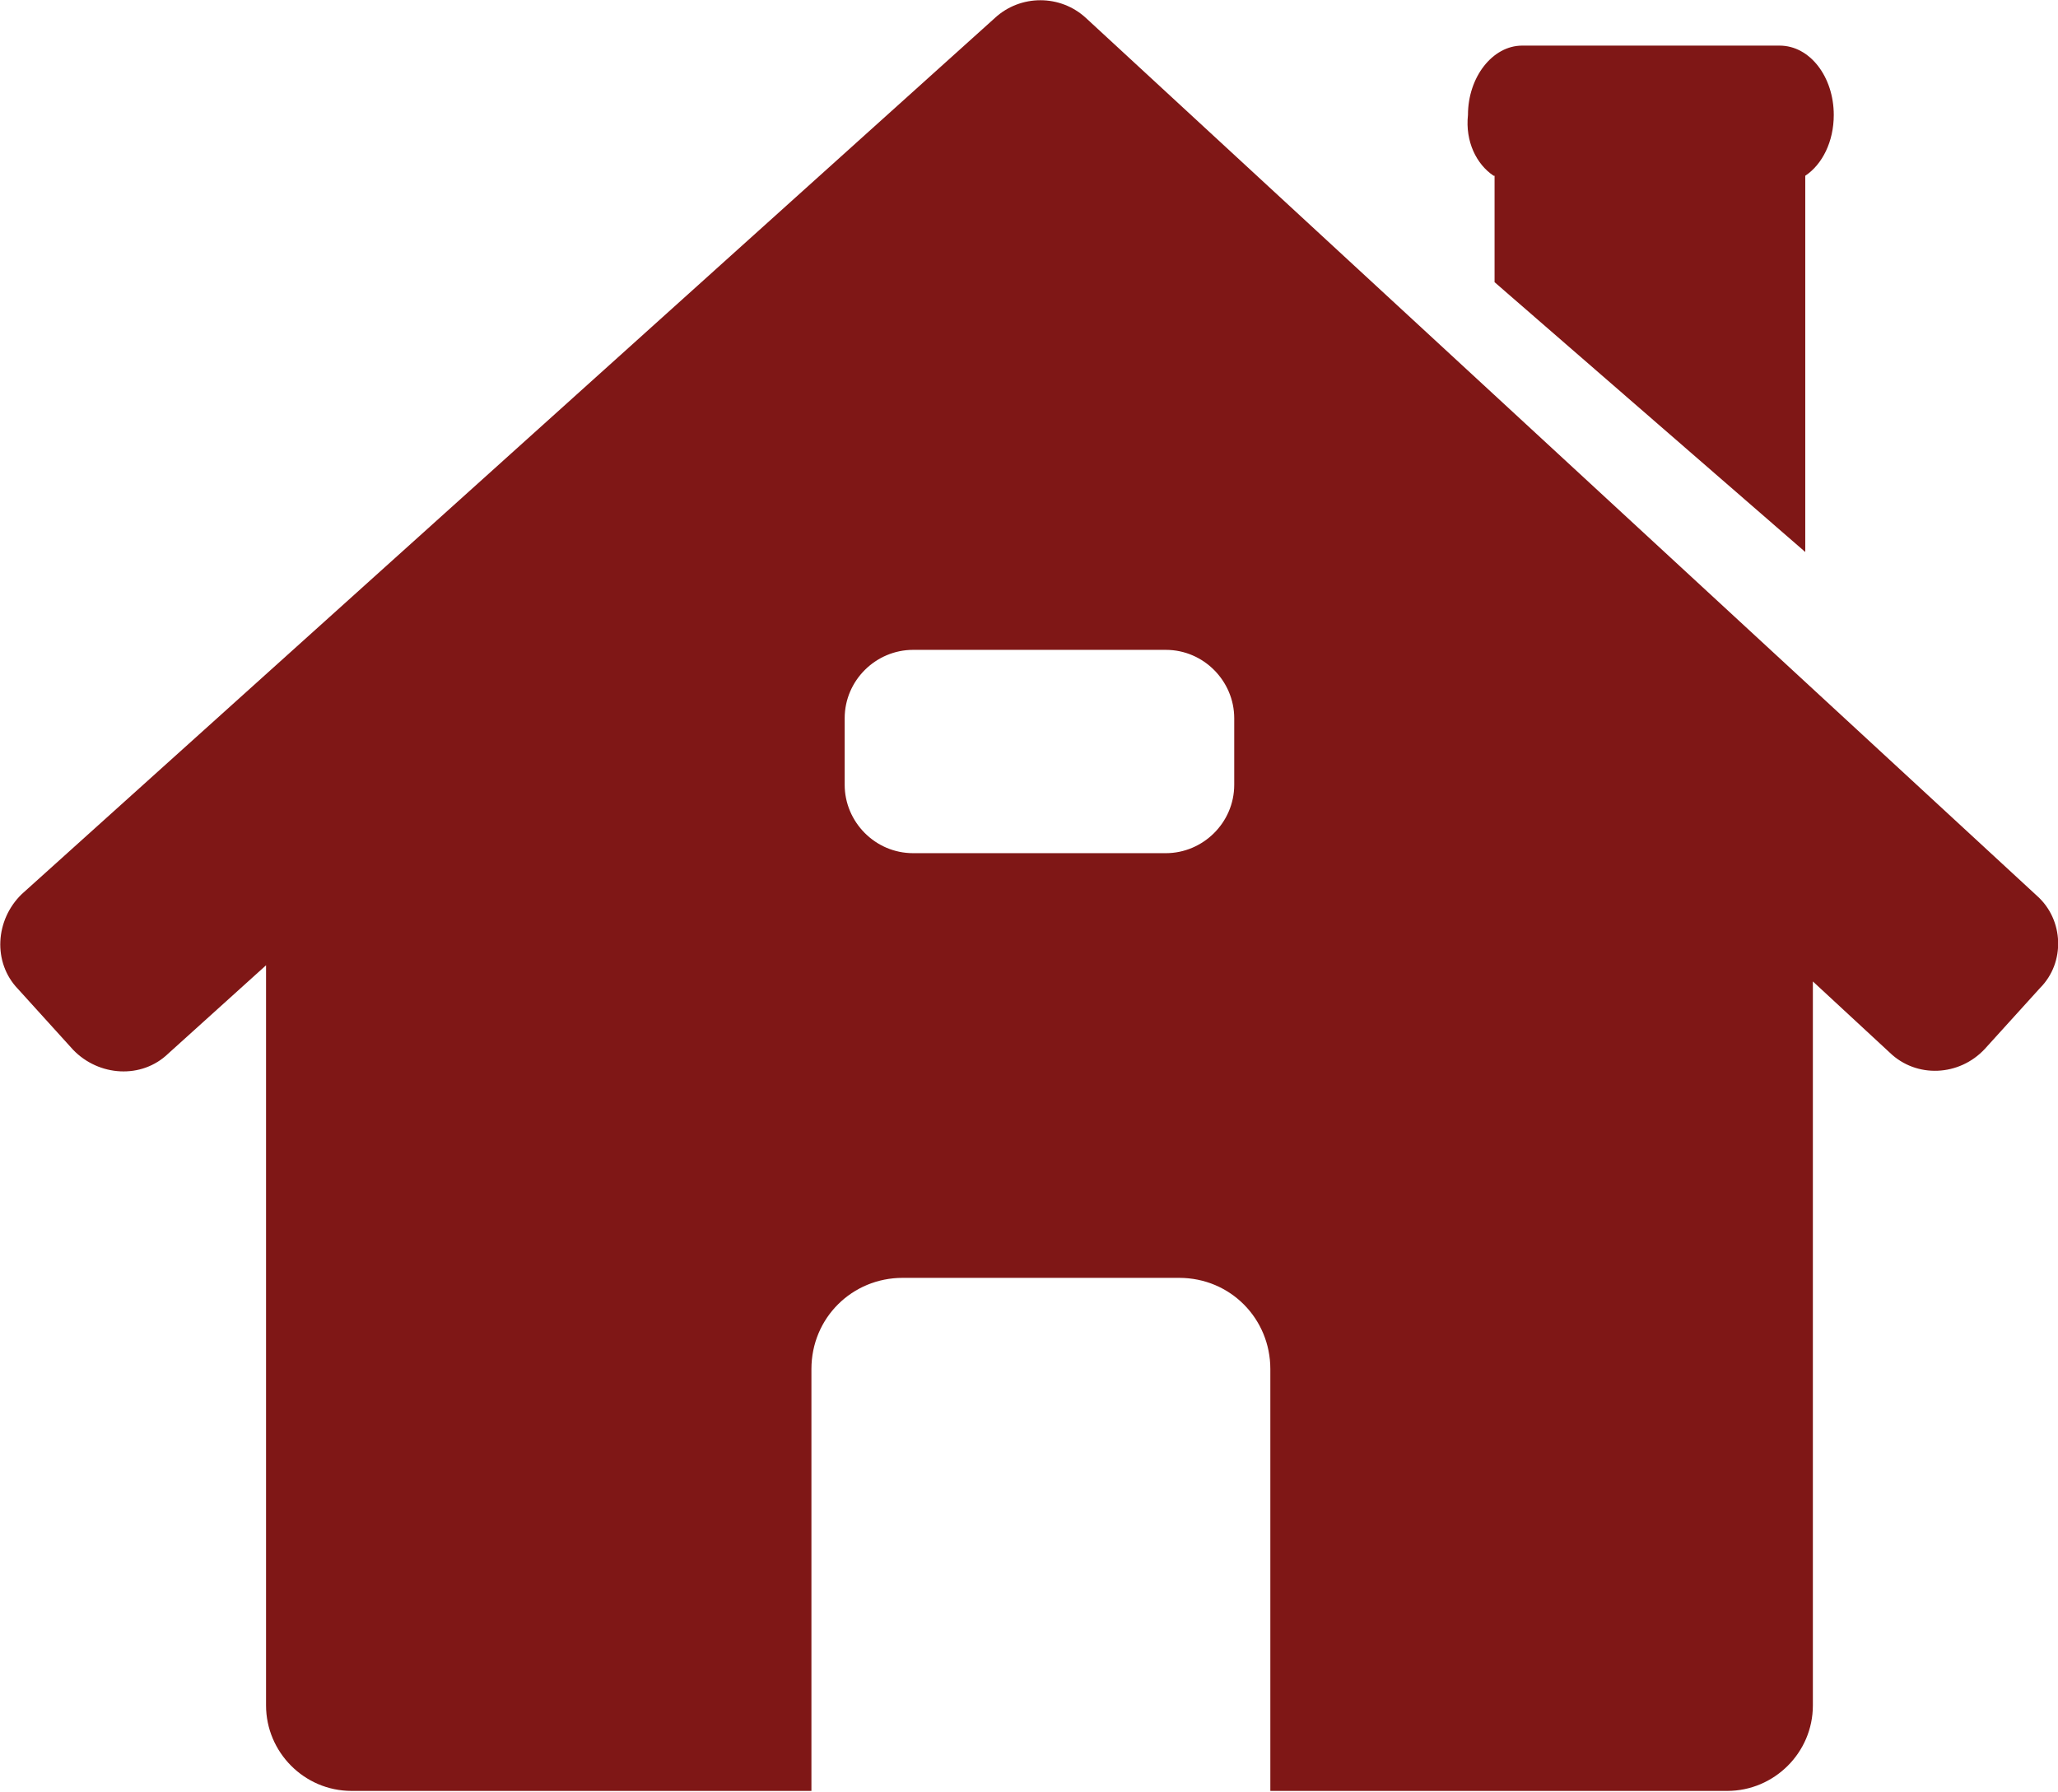
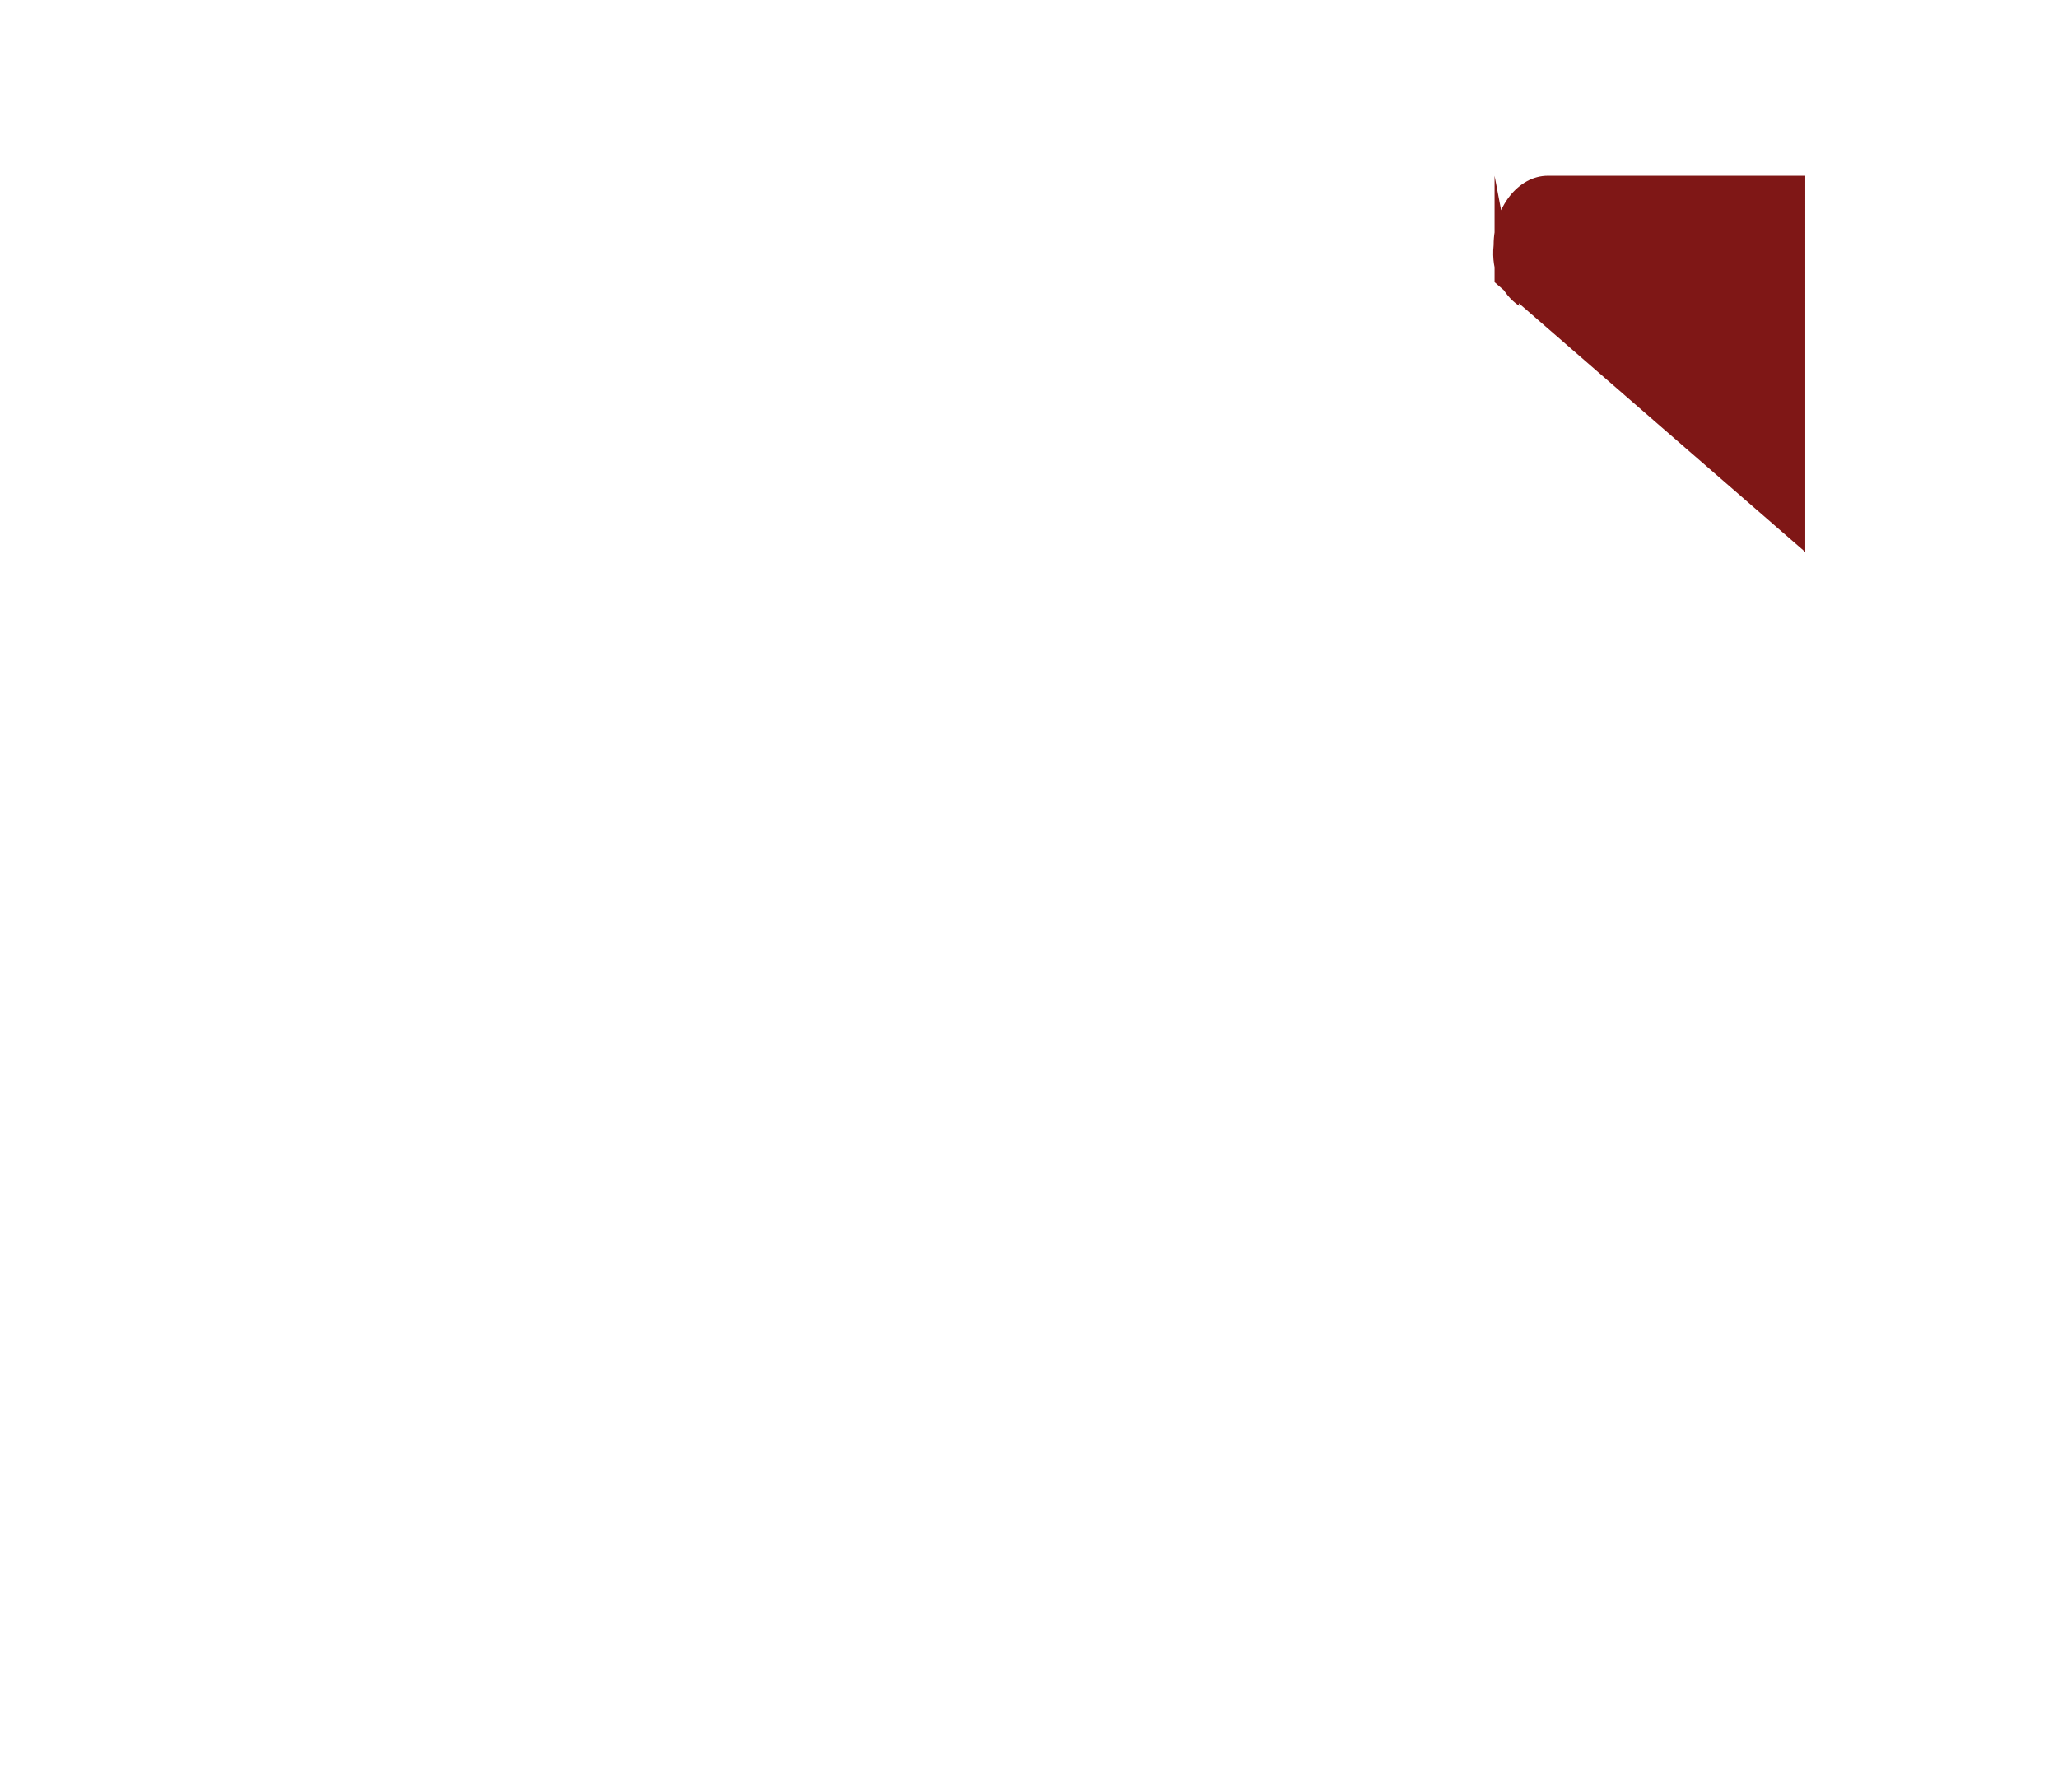
<svg xmlns="http://www.w3.org/2000/svg" id="Calque_2" viewBox="0 0 21.66 18.86">
  <defs>
    <style>
      .cls-1 {
        fill: #7f1716;
      }
    </style>
  </defs>
  <g id="Calque_1-2" data-name="Calque_1">
    <g>
-       <path class="cls-1" d="M15.73,1.85v1.12l3.27,2.84V1.85c.18-.12.3-.36.3-.64,0-.4-.25-.73-.57-.73h-2.71c-.31,0-.57.33-.57.73-.03.28.09.52.27.64Z" />
-       <path class="cls-1" d="M21.44,9.43L11.43.19c-.27-.25-.69-.25-.96,0L.23,9.41c-.28.27-.31.72-.04,1l.58.64c.27.28.72.31,1,.04l1.03-.93v7.79c0,.49.4.9.9.9h4.84v-4.44c0-.54.43-.96.96-.96h2.91c.54,0,.96.43.96.96v4.44h4.81c.49,0,.9-.4.9-.9v-7.62l.81.75c.28.27.73.25,1-.04l.58-.64c.27-.27.25-.72-.03-.97ZM12.99,8.26c0,.4-.33.72-.72.72h-2.66c-.4,0-.72-.33-.72-.72v-.7c0-.4.33-.72.72-.72h2.66c.4,0,.72.33.72.72v.7Z" />
+       <path class="cls-1" d="M15.73,1.85v1.12l3.27,2.84V1.85h-2.71c-.31,0-.57.33-.57.73-.03.28.09.52.27.64Z" />
    </g>
  </g>
</svg>